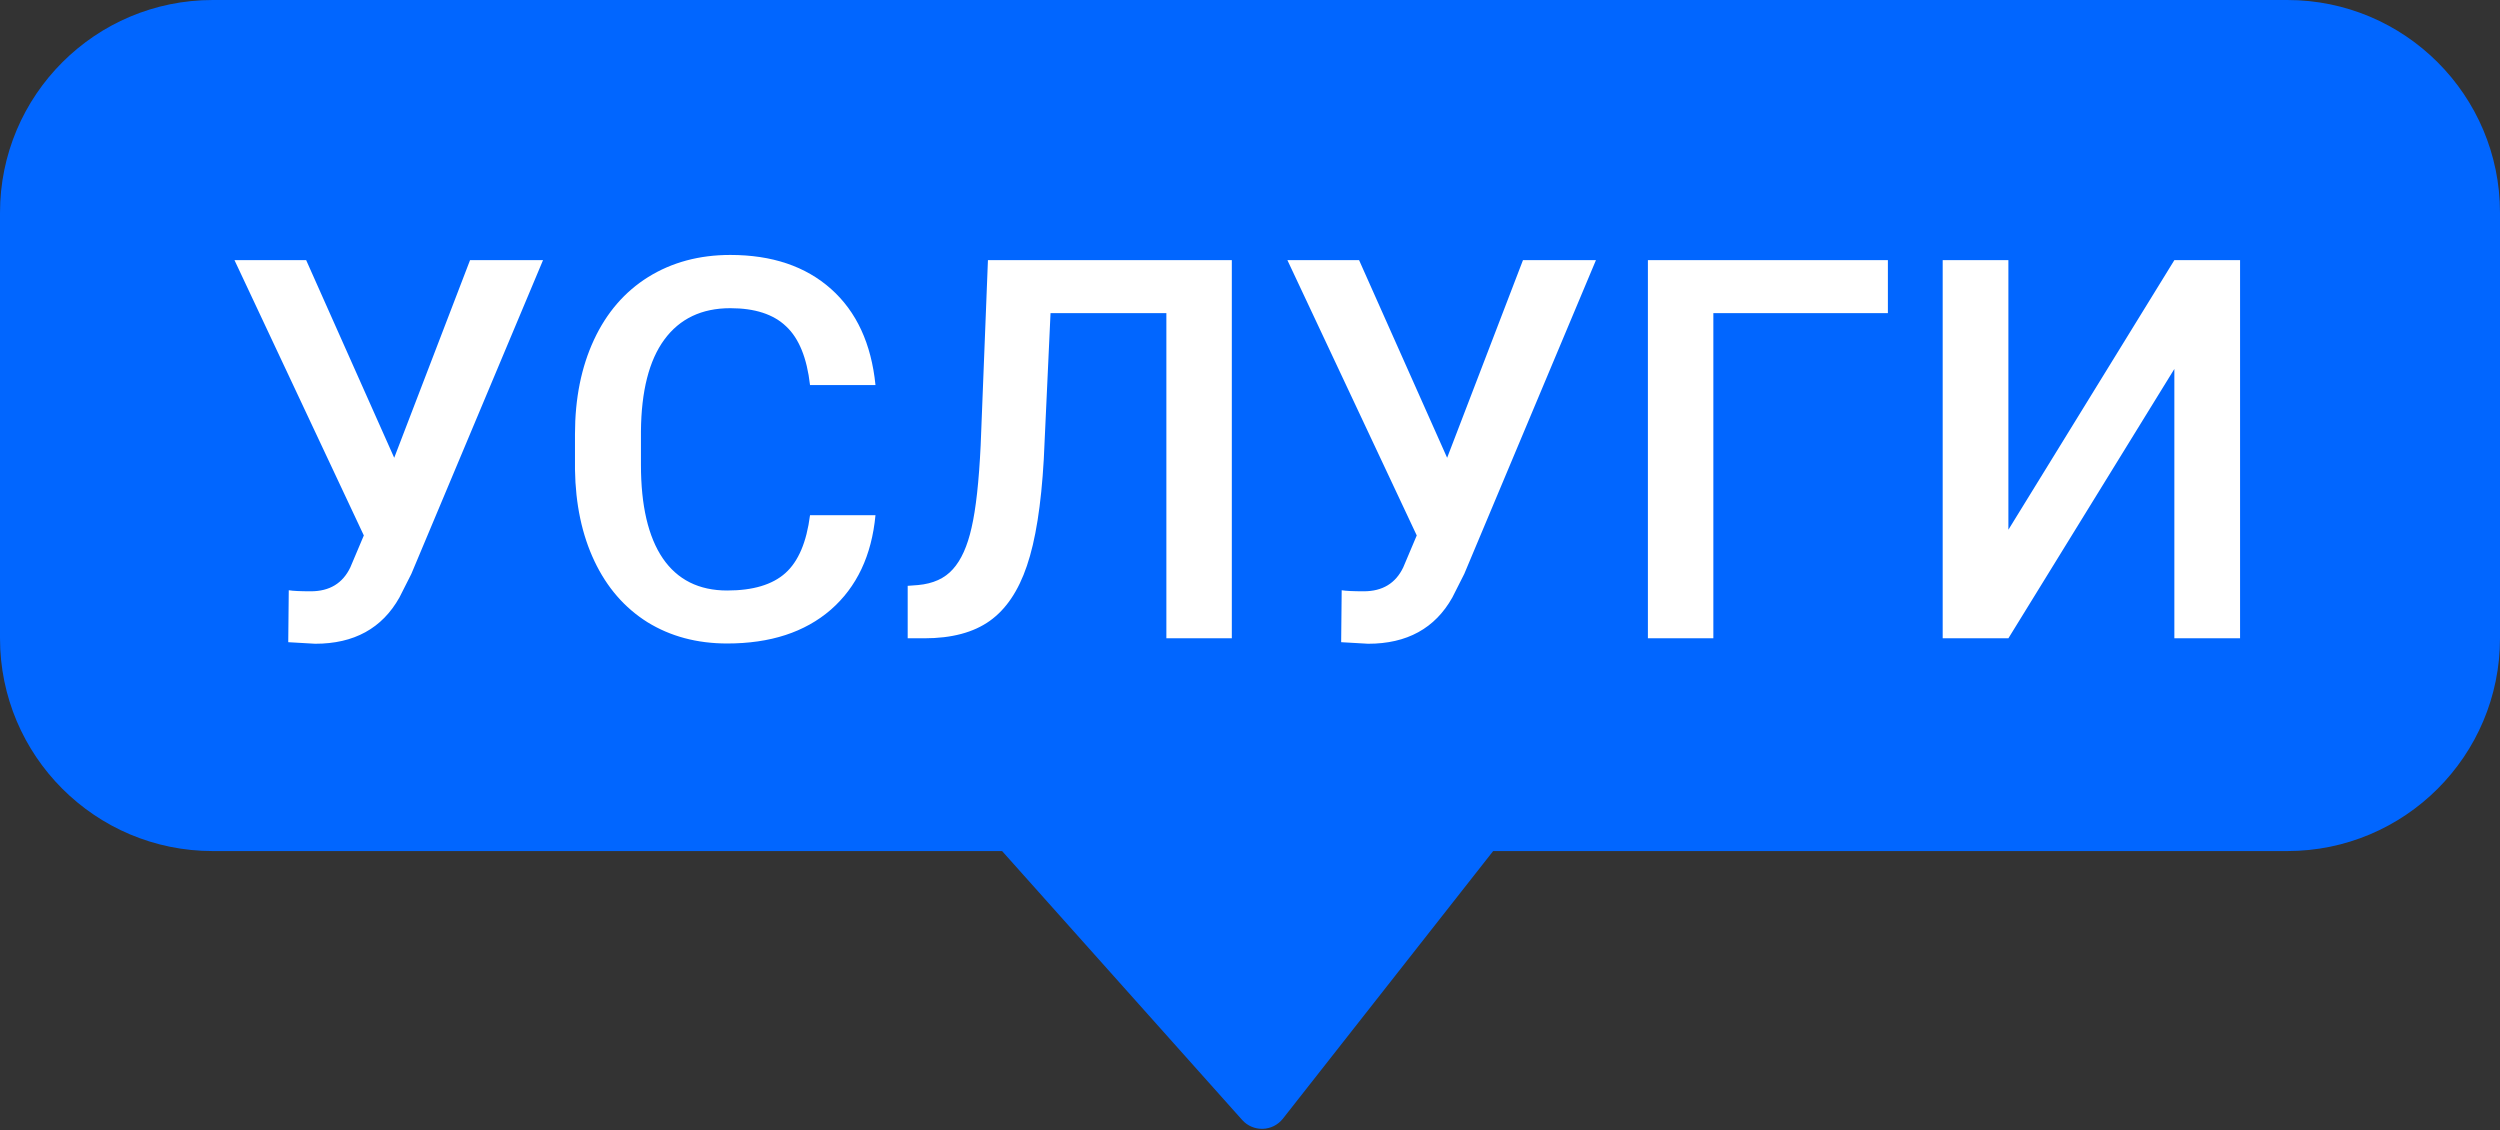
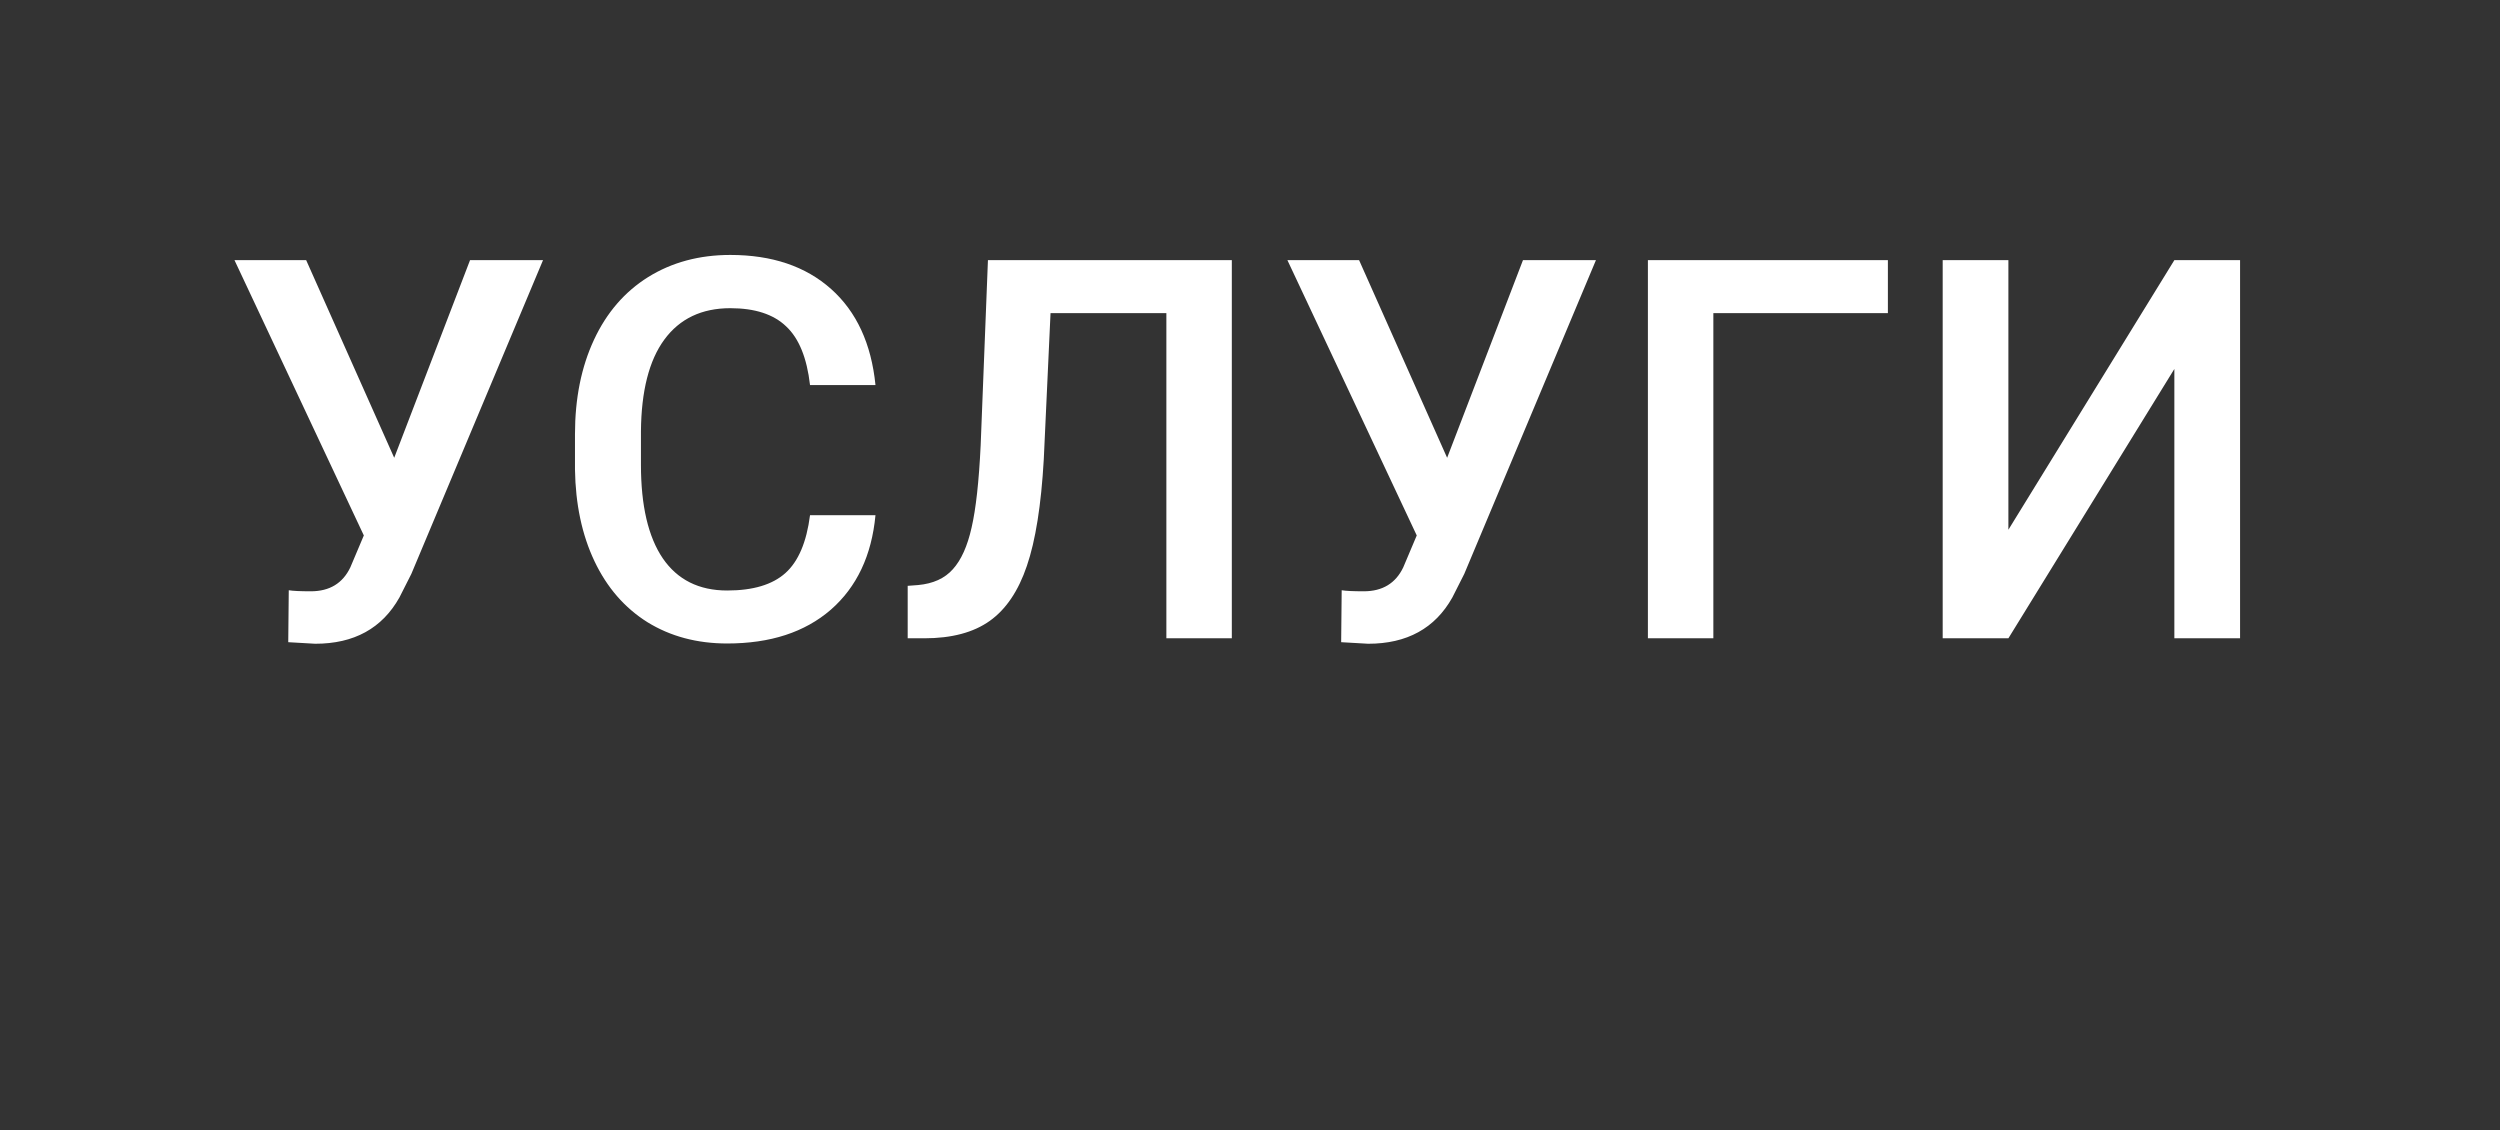
<svg xmlns="http://www.w3.org/2000/svg" width="376" height="170" viewBox="0 0 376 170" fill="none">
  <rect x="0" y="0" width="376" height="170" fill="#333333" stroke="none" />
-   <path fill-rule="evenodd" clip-rule="evenodd" d="M32 0C14.327 0 0 14.327 0 32V96C0 113.673 14.327 128 32 128H150.714L186.82 168.439C188.478 170.296 191.412 170.204 192.949 168.246L224.571 128H344C361.673 128 376 113.673 376 96V32C376 14.327 361.673 0 344 0H32Z" fill="#0166FF" />
  <path d="M59.289 68.852L70.695 39.125H81.672L61.867 86.312L60.07 89.867C57.466 94.503 53.247 96.82 47.414 96.82L43.352 96.586L43.43 88.773C44.055 88.878 45.161 88.93 46.75 88.93C49.562 88.93 51.542 87.732 52.688 85.336L54.719 80.531L35.266 39.125H46.047L59.289 68.852ZM131.672 77.484C131.099 83.552 128.859 88.292 124.953 91.703C121.047 95.088 115.852 96.781 109.367 96.781C104.836 96.781 100.839 95.713 97.375 93.578C93.938 91.417 91.281 88.357 89.406 84.398C87.531 80.44 86.555 75.844 86.477 70.609V65.297C86.477 59.932 87.427 55.206 89.328 51.117C91.229 47.029 93.951 43.878 97.492 41.664C101.06 39.45 105.174 38.344 109.836 38.344C116.112 38.344 121.164 40.05 124.992 43.461C128.82 46.872 131.047 51.69 131.672 57.914H121.828C121.359 53.825 120.161 50.883 118.234 49.086C116.333 47.263 113.534 46.352 109.836 46.352C105.539 46.352 102.232 47.927 99.914 51.078C97.622 54.203 96.451 58.8 96.398 64.867V69.906C96.398 76.052 97.492 80.74 99.68 83.969C101.893 87.198 105.122 88.812 109.367 88.812C113.247 88.812 116.164 87.94 118.117 86.195C120.07 84.451 121.307 81.547 121.828 77.484H131.672ZM185.266 39.125V96H175.422V47.094H158L156.984 69.086C156.594 75.961 155.747 81.299 154.445 85.102C153.169 88.878 151.307 91.638 148.859 93.383C146.411 95.128 143.13 96 139.016 96H136.516V88.109L138.078 87.992C140.344 87.784 142.089 86.99 143.312 85.609C144.562 84.229 145.5 82.146 146.125 79.359C146.776 76.547 147.232 72.419 147.492 66.977L148.586 39.125H185.266ZM217.648 68.852L229.055 39.125H240.031L220.227 86.312L218.43 89.867C215.826 94.503 211.607 96.82 205.773 96.82L201.711 96.586L201.789 88.773C202.414 88.878 203.521 88.93 205.109 88.93C207.922 88.93 209.901 87.732 211.047 85.336L213.078 80.531L193.625 39.125H204.406L217.648 68.852ZM283.938 47.094H257.688V96H247.844V39.125H283.938V47.094ZM327.023 39.125H336.906V96H327.023V55.492L302.062 96H292.18V39.125H302.062V79.672L327.023 39.125Z" fill="white" />
</svg>